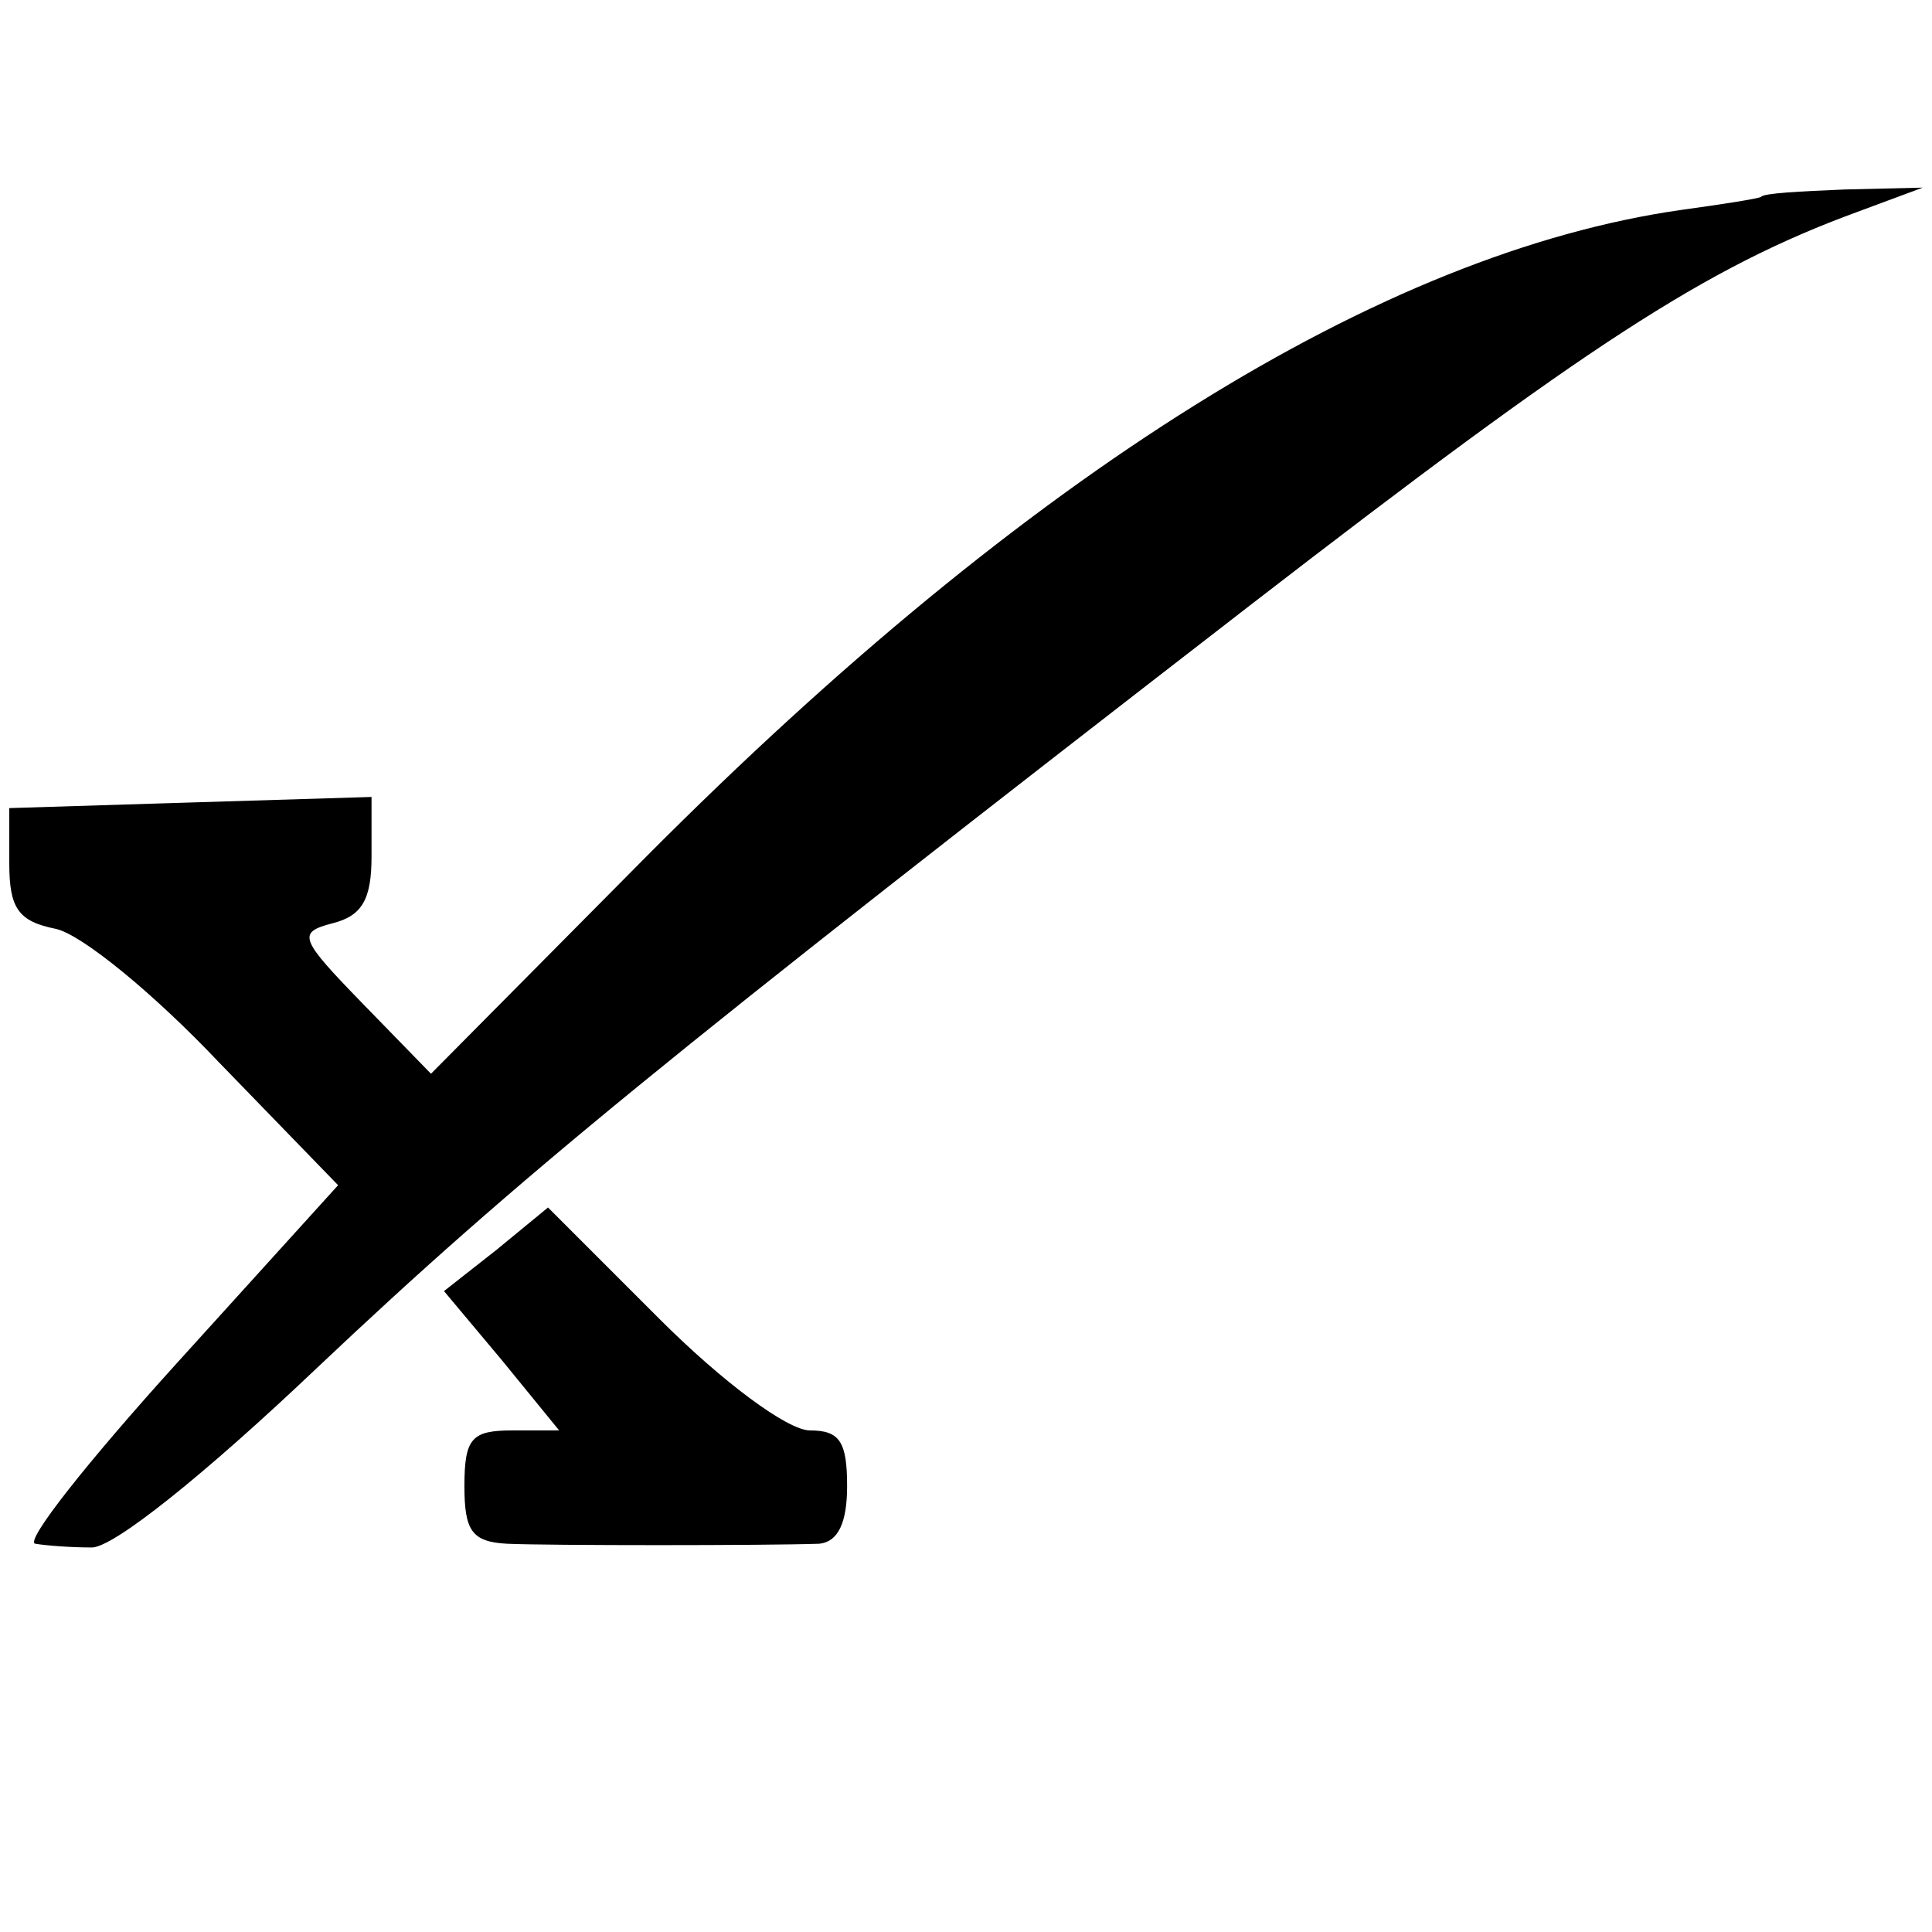
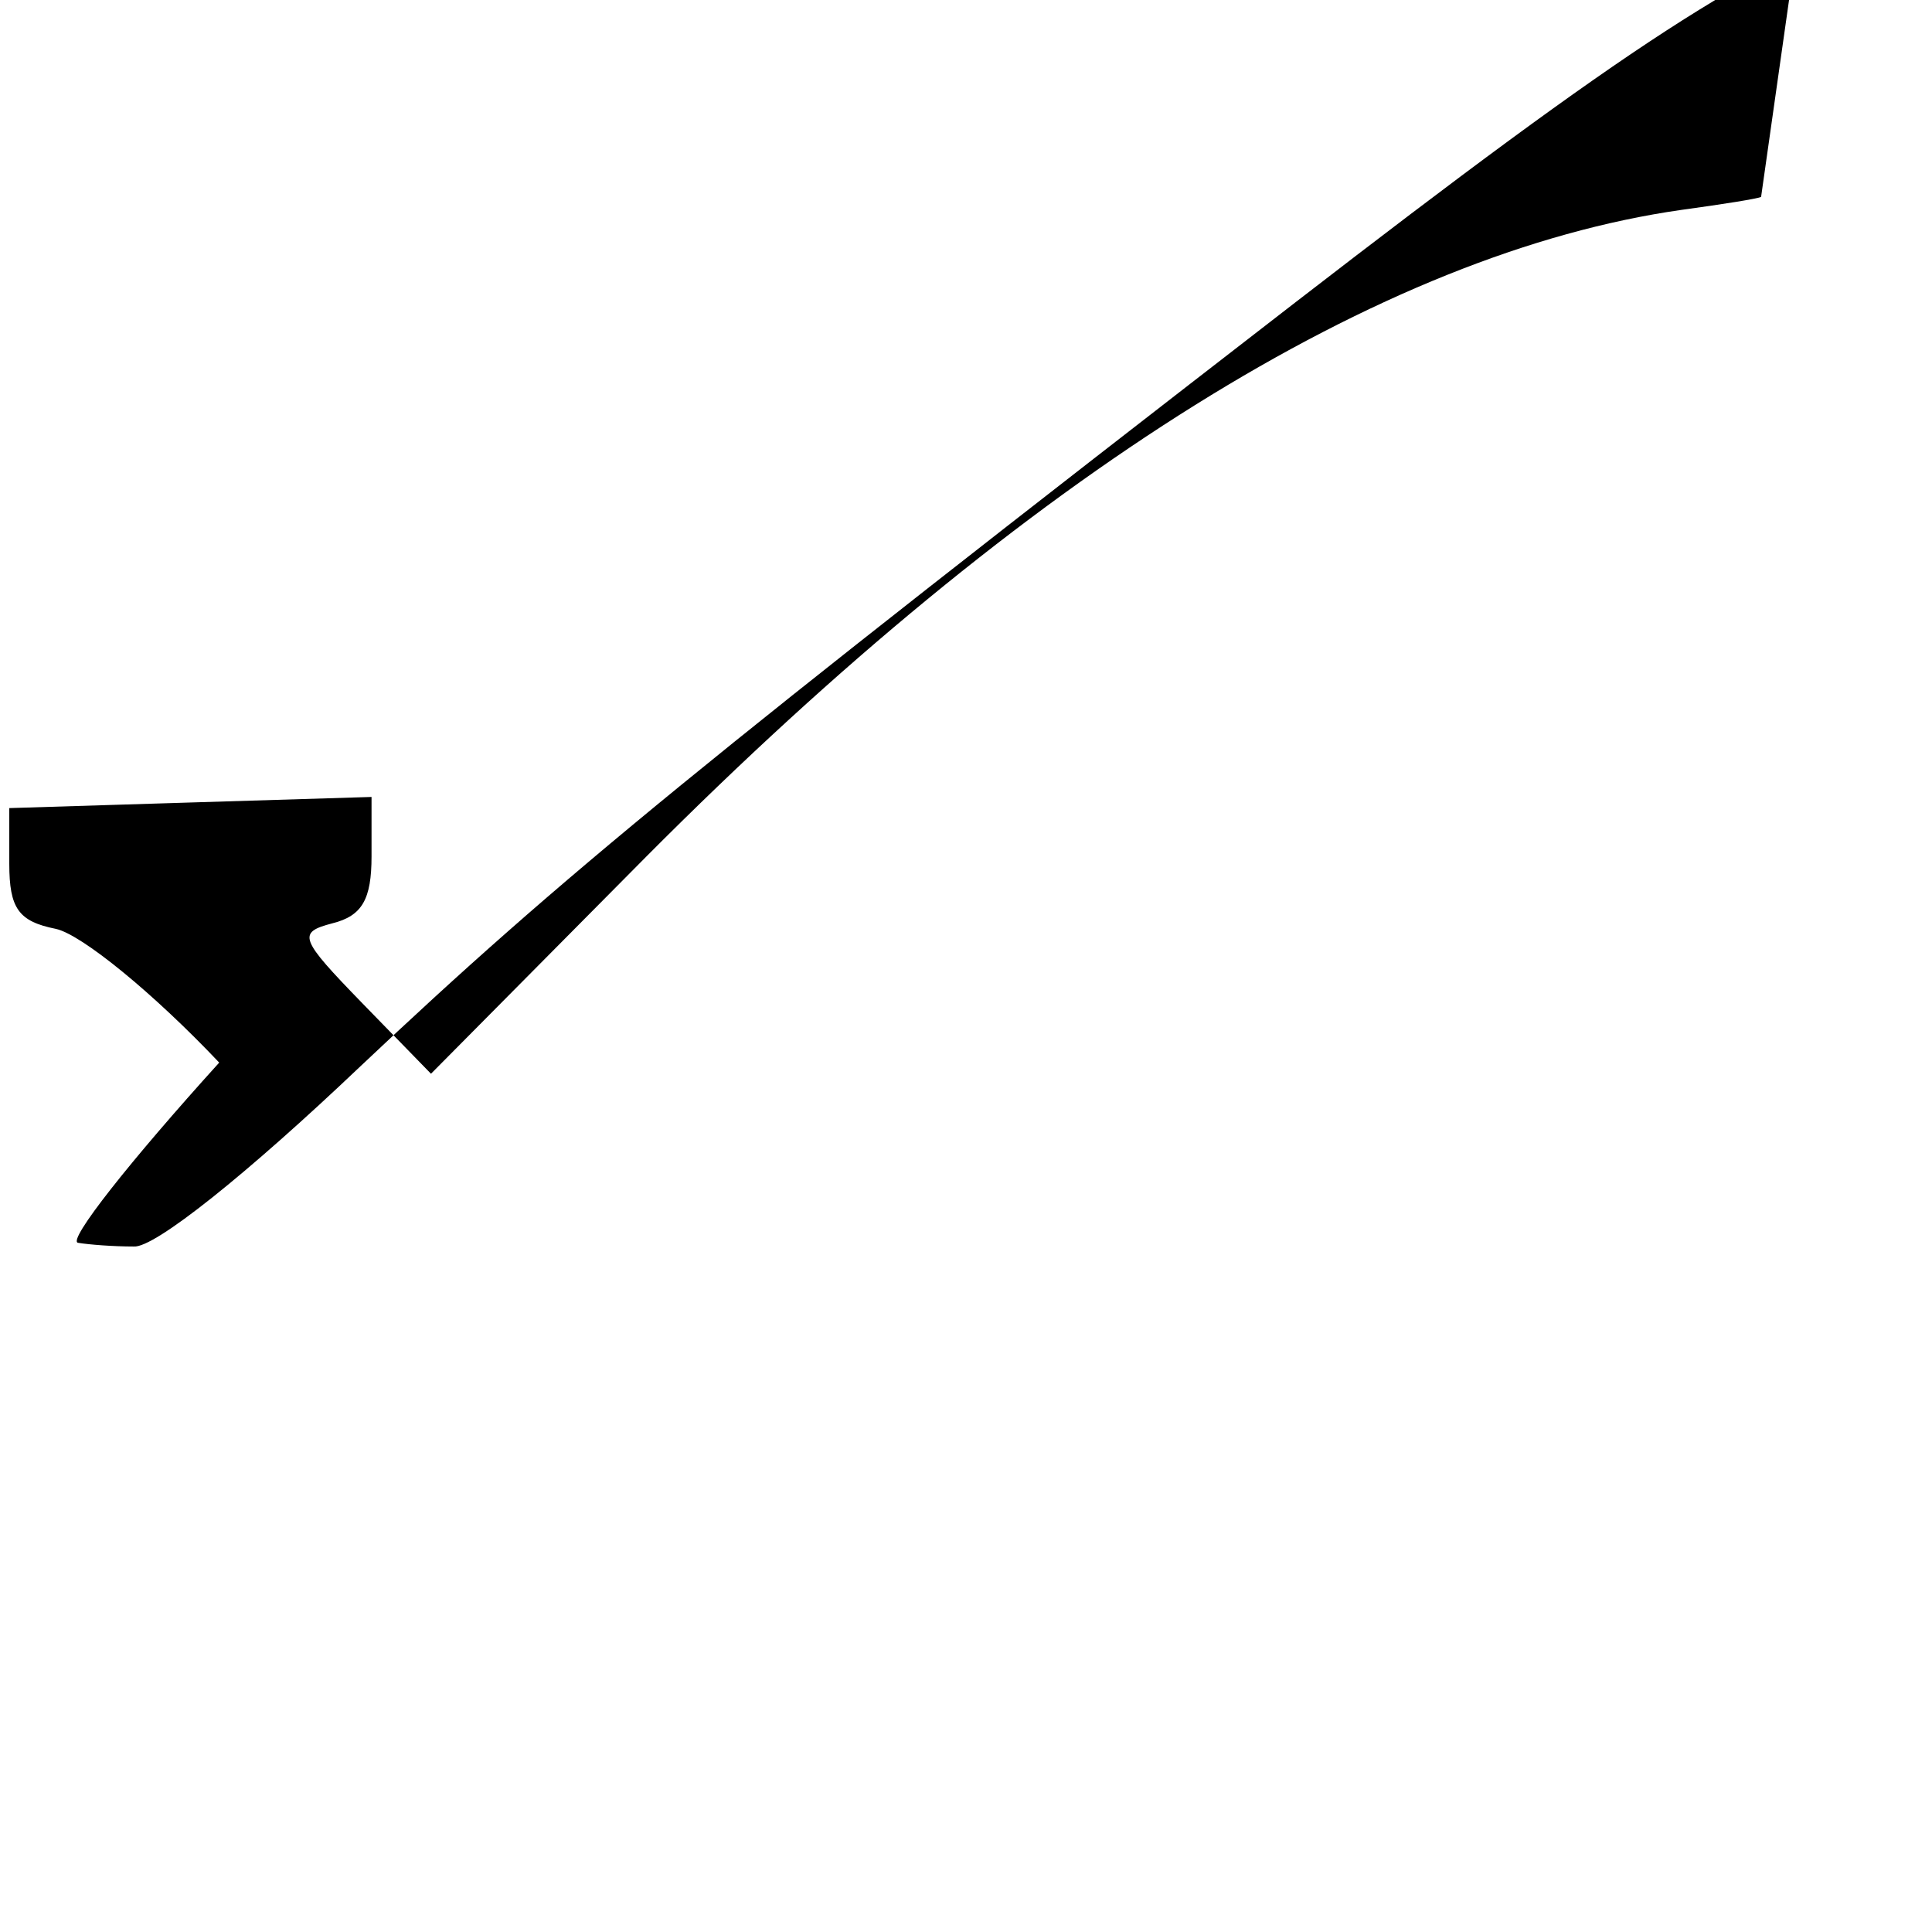
<svg xmlns="http://www.w3.org/2000/svg" version="1" width="138.667" height="138.667" viewBox="0 0 104 104">
-   <path d="M94.8 10.6c-.2.1-2.1.4-4.3.7-16.1 2.3-35.1 14.1-55.7 34.8L23.2 57.8 19.5 54c-3.4-3.5-3.5-3.8-1.6-4.3 1.6-.4 2.1-1.3 2.1-3.6v-3.2l-9.8.3-9.7.3v3c0 2.4.5 3.1 2.5 3.5 1.4.3 5.3 3.5 8.8 7.2l6.4 6.6-8.7 9.6c-4.8 5.3-8.2 9.6-7.6 9.7.6.1 1.9.2 3 .2 1.1.1 6.1-3.9 12.2-9.7 10.8-10.2 18.5-16.5 50.3-41.1 18-13.9 24.4-18.1 32.6-21.1l3.5-1.3-4.2.1c-2.4.1-4.4.2-4.5.4z" />
-   <path d="M26.7 67.3l-2.8 2.2 3.1 3.7 3.1 3.8h-2.5c-2.2 0-2.6.4-2.6 3 0 2.4.4 3 2.3 3.1 2.2.1 13.9.1 16.8 0 1-.1 1.5-1.1 1.5-3.1 0-2.4-.4-3-2-3-1.2 0-4.7-2.6-8.1-6l-6-6-2.8 2.3z" />
+   <path d="M94.8 10.6c-.2.1-2.1.4-4.3.7-16.1 2.3-35.1 14.1-55.7 34.8L23.2 57.8 19.5 54c-3.4-3.5-3.5-3.8-1.6-4.3 1.6-.4 2.1-1.3 2.1-3.6v-3.2l-9.8.3-9.7.3v3c0 2.4.5 3.1 2.5 3.5 1.4.3 5.3 3.5 8.8 7.2c-4.8 5.3-8.2 9.6-7.6 9.7.6.1 1.9.2 3 .2 1.1.1 6.1-3.9 12.2-9.7 10.8-10.2 18.5-16.5 50.3-41.1 18-13.9 24.4-18.1 32.6-21.1l3.5-1.3-4.2.1c-2.4.1-4.4.2-4.5.4z" />
</svg>